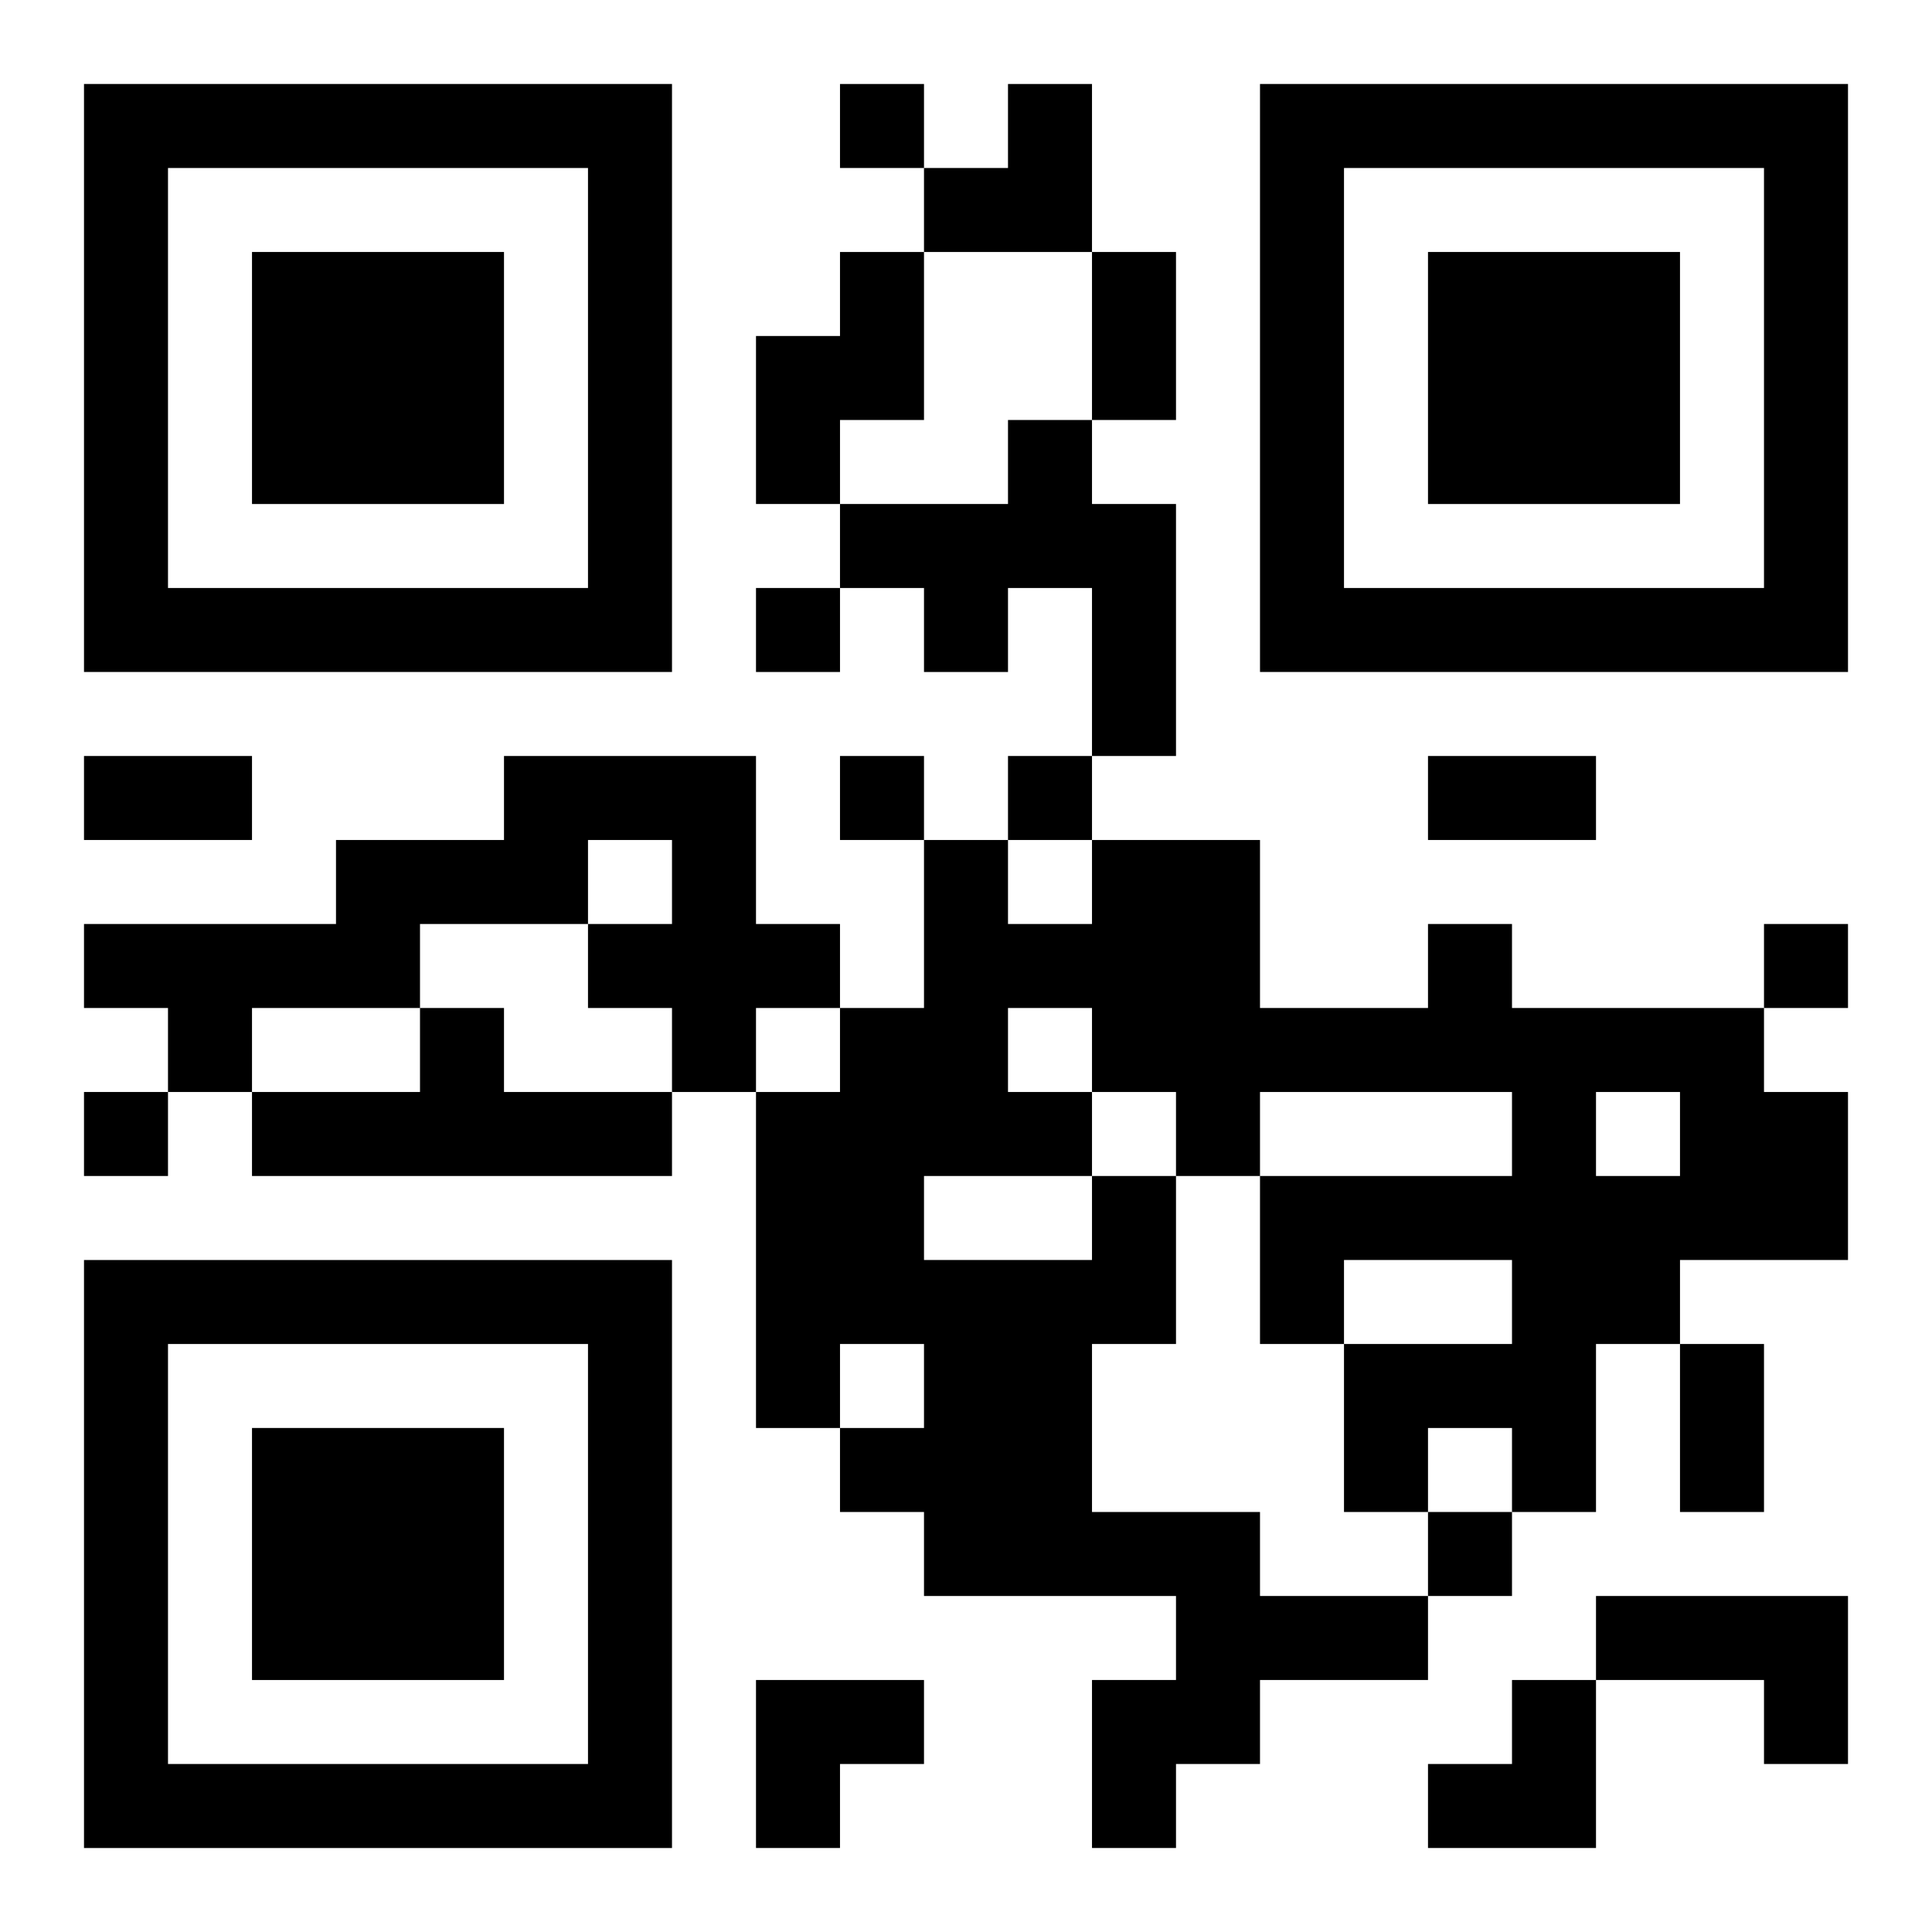
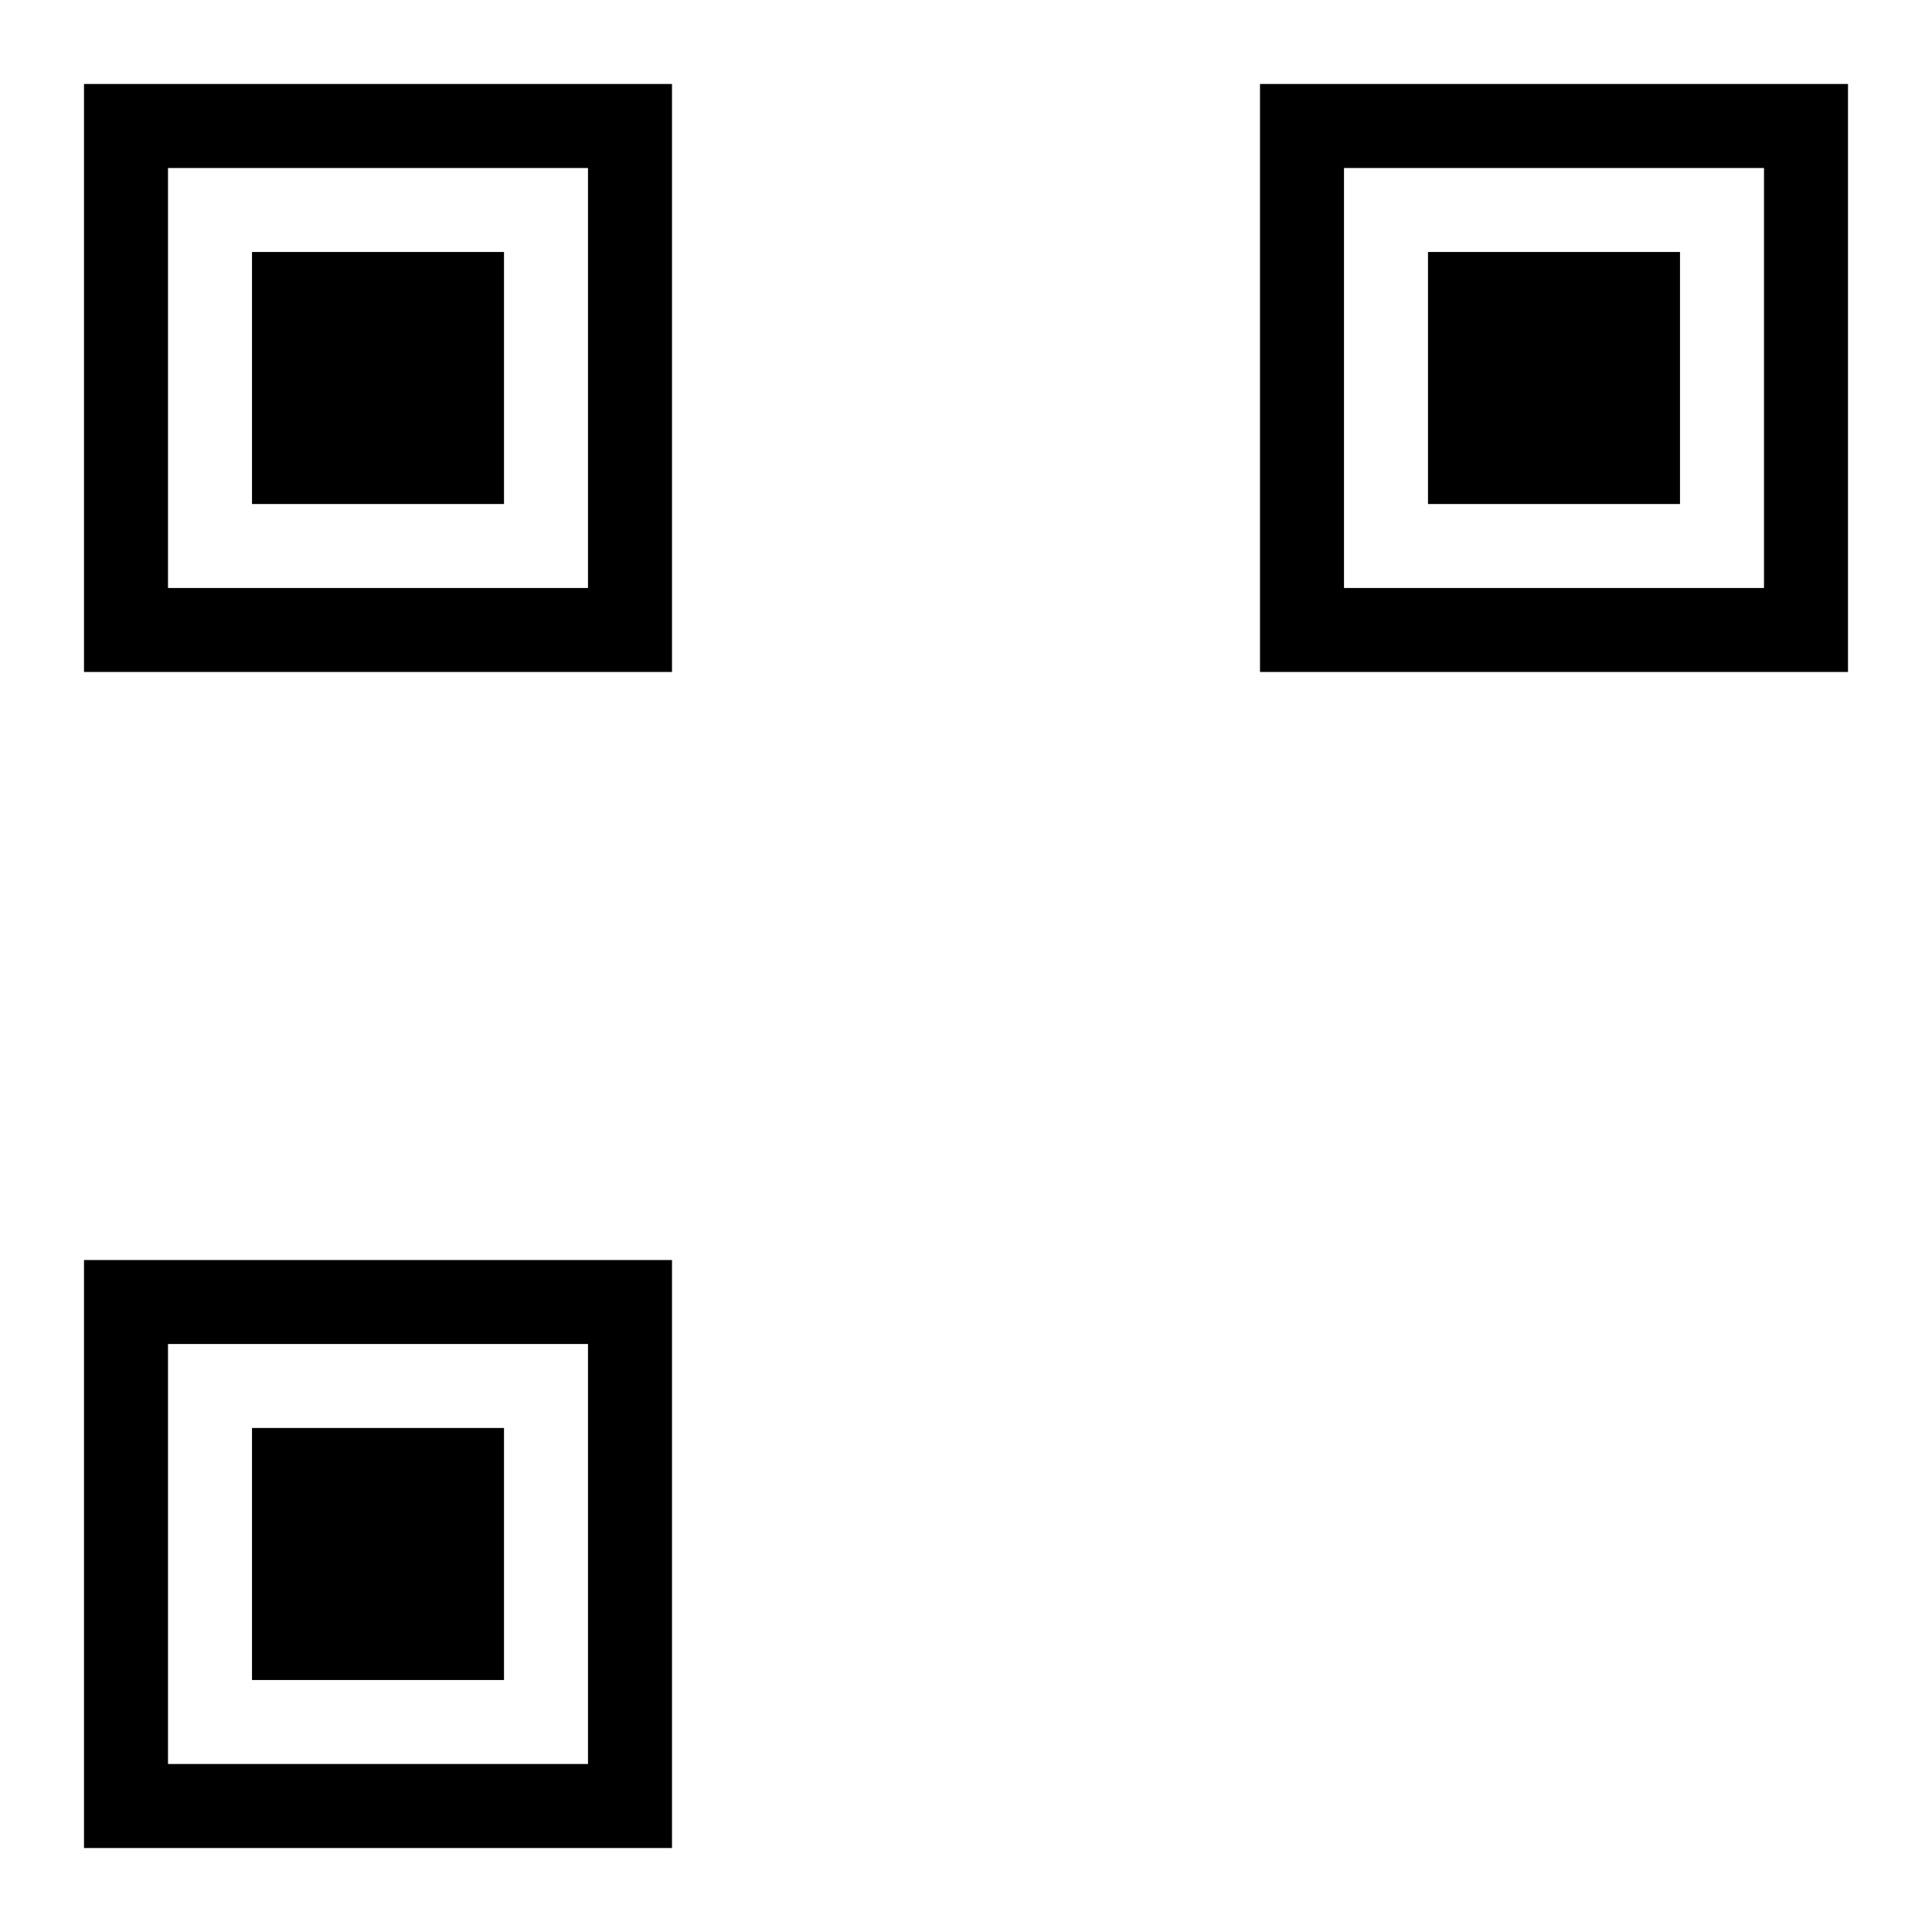
<svg xmlns="http://www.w3.org/2000/svg" xmlns:xlink="http://www.w3.org/1999/xlink" width="250" height="250" baseProfile="full" version="1.1" viewBox="-1 -1 23 23">
  <symbol id="a">
    <path d="m0 7v7h7v-7h-7zm1 1h5v5h-5v-5zm1 1v3h3v-3h-3z" />
  </symbol>
  <use y="-7" xlink:href="#a" />
  <use y="7" xlink:href="#a" />
  <use x="14" y="-7" xlink:href="#a" />
-   <path d="m9 2h1v2h-1v1h-1v-2h1v-1m2 2h1v1h1v3h-1v-2h-1v1h-1v-1h-1v-1h2v-1m-6 4h3v2h1v1h-1v1h-1v-1h-1v-1h1v-1h-1v1h-2v1h-2v1h-1v-1h-1v-1h3v-1h2v-1m-1 3h1v1h2v1h-5v-1h2v-1m8 2h1v2h-1v2h2v1h2v1h-2v1h-1v1h-1v-2h1v-1h-3v-1h-1v-1h1v-1h-1v1h-1v-4h1v-1h1v-2h1v1h1v-1h2v2h2v-1h1v1h3v1h1v2h-2v1h-1v2h-1v-1h-1v1h-1v-2h2v-1h-2v1h-1v-2h3v-1h-3v1h-1v-1h-1v1m-1-2v1h1v-1h-1m7 1v1h1v-1h-1m-8 1v1h2v-1h-2m8 5h3v2h-1v-1h-2v-1m-9-18v1h1v-1h-1m-1 6v1h1v-1h-1m1 2v1h1v-1h-1m2 0v1h1v-1h-1m9 2v1h1v-1h-1m-20 2v1h1v-1h-1m16 5v1h1v-1h-1m-4-15h1v2h-1v-2m-12 6h2v1h-2v-1m16 0h2v1h-2v-1m3 7h1v2h-1v-2m-9-15m1 0h1v2h-2v-1h1zm-3 19h2v1h-1v1h-1zm8 0m1 0h1v2h-2v-1h1z" />
</svg>